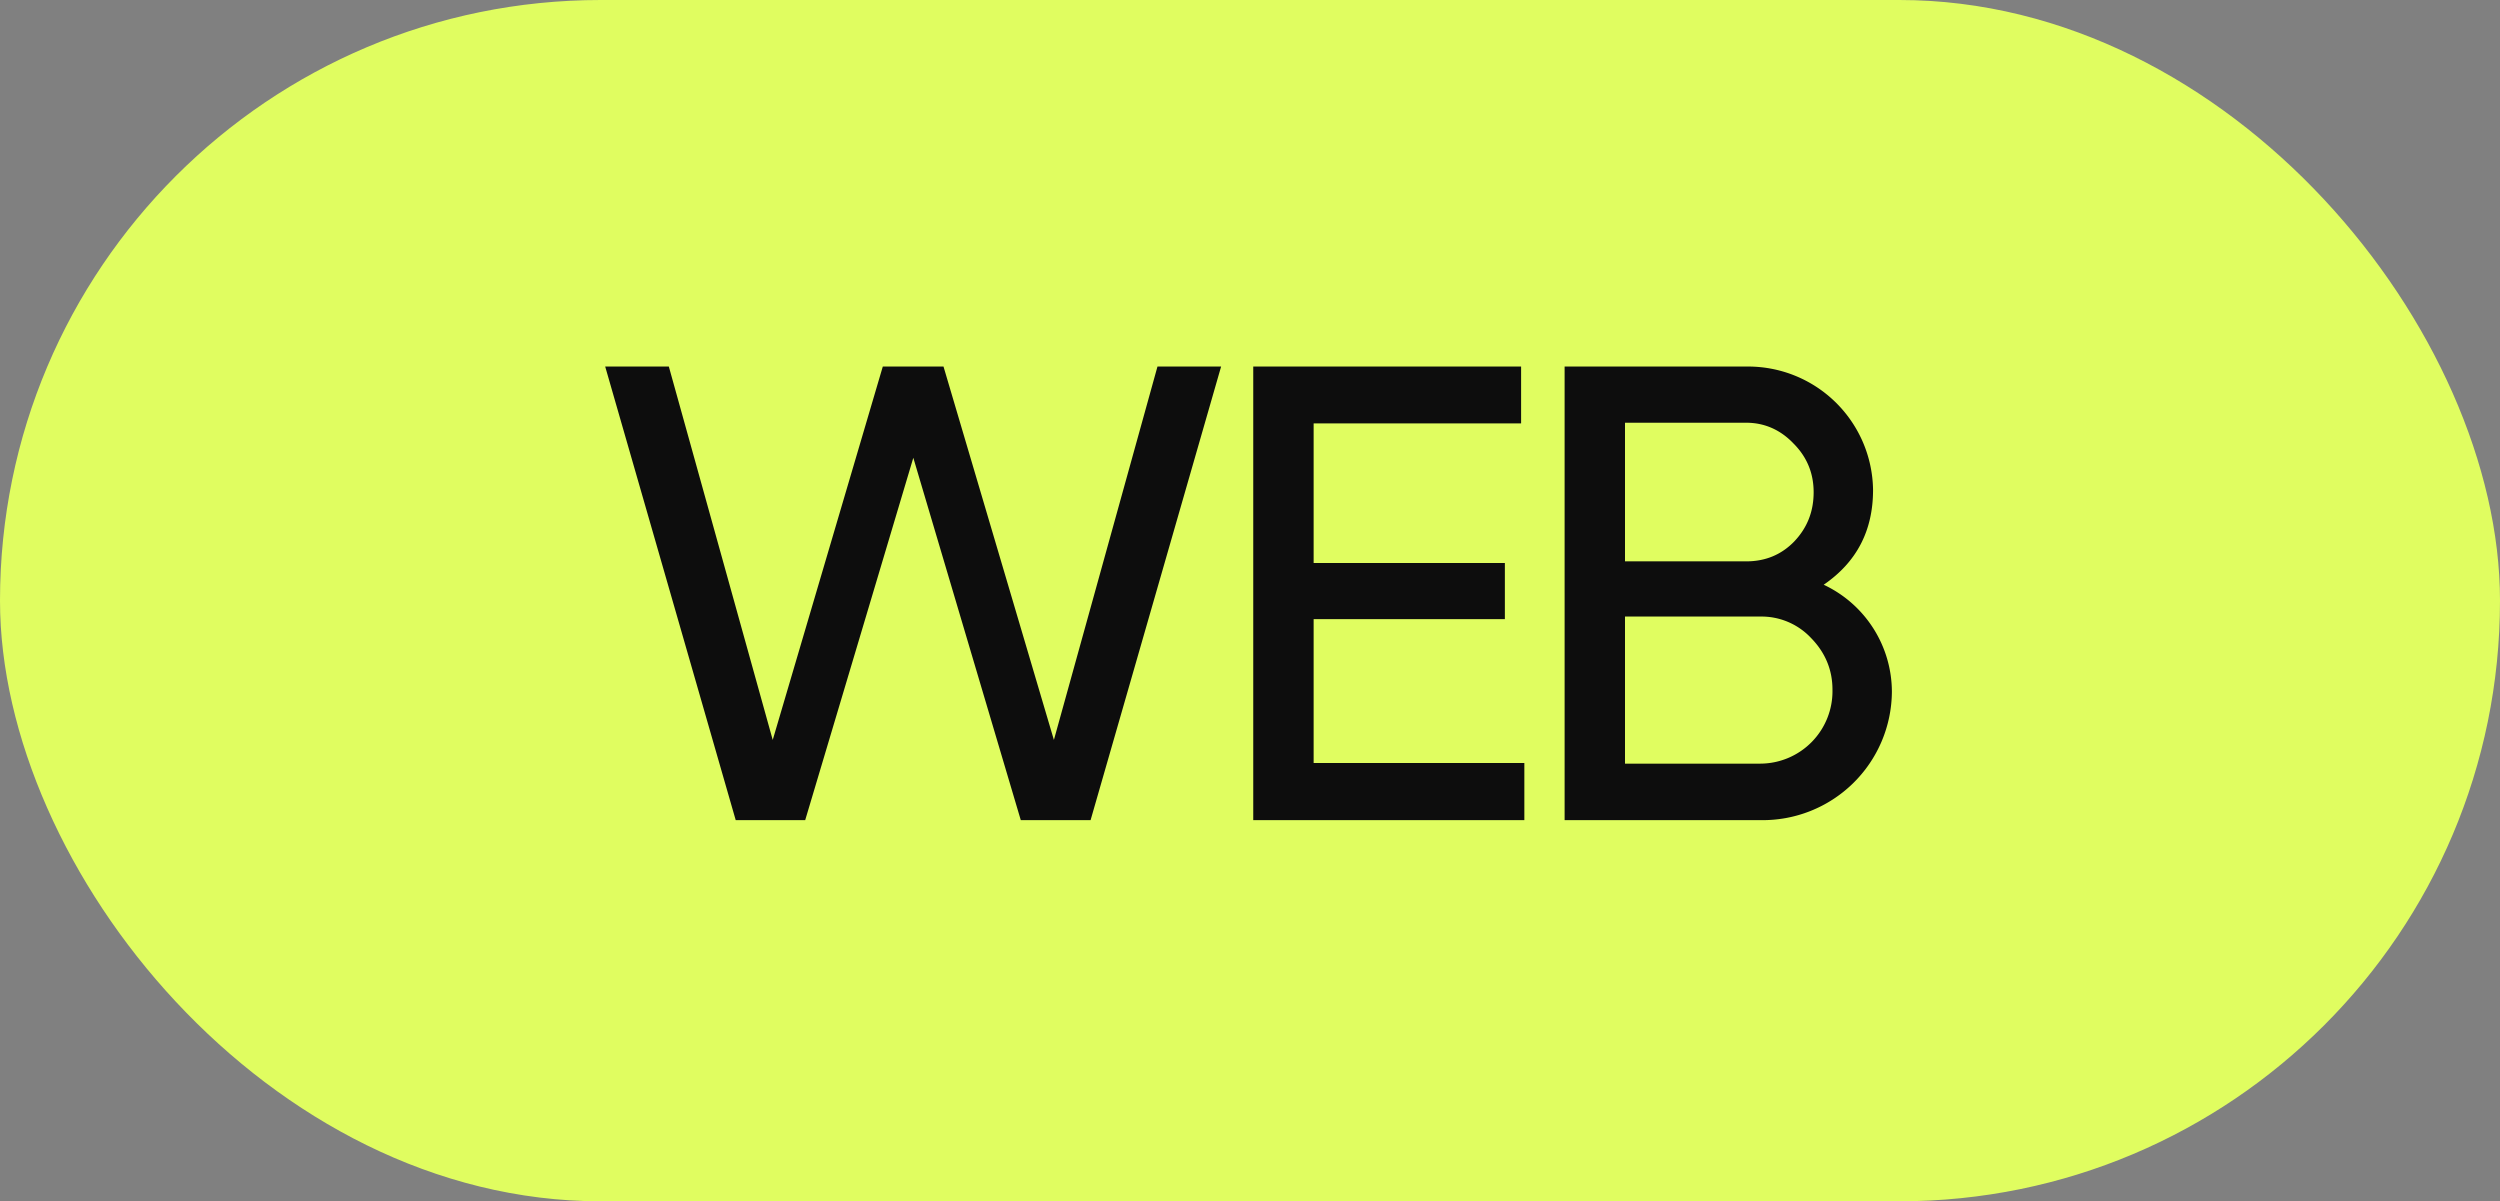
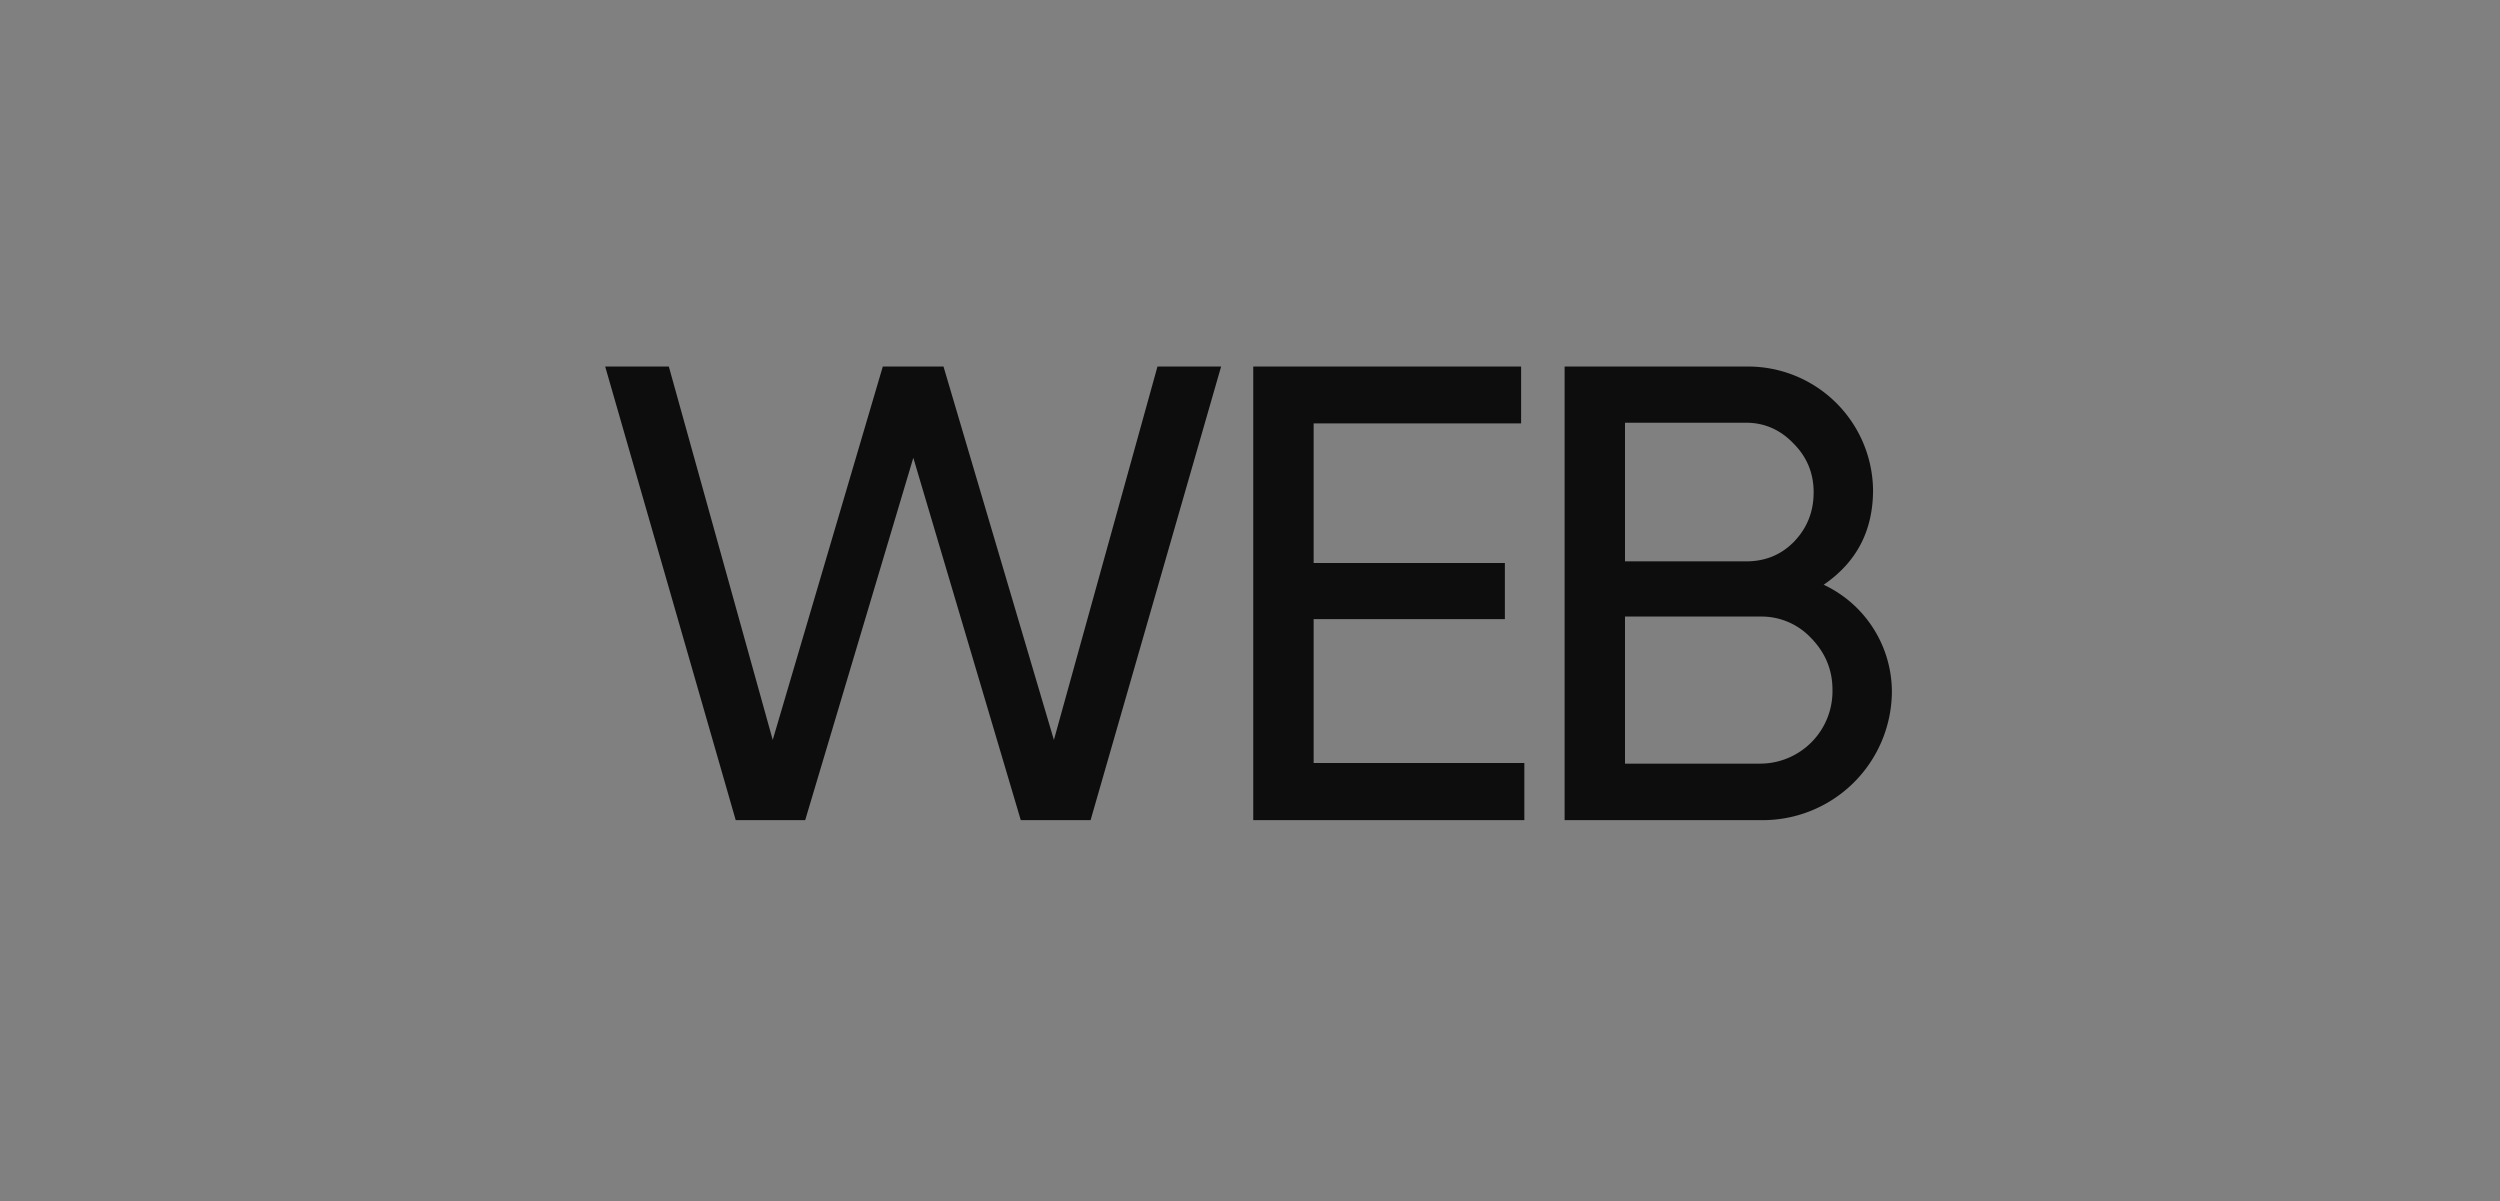
<svg xmlns="http://www.w3.org/2000/svg" width="77" height="37" fill="none">
  <rect width="100%" height="100%" fill="#808080" stroke="none" />
-   <rect width="77" height="37" rx="18.5" fill="#E0FD60" />
-   <path d="m22.66 25.26-4.02-13.97h1.96l3.2 11.5 3.39-11.5h1.87l3.4 11.5 3.19-11.5h1.96l-4.02 13.97h-2.15L28.13 14.1 24.8 25.26h-2.15Zm17.8-1.76h6.49v1.76H38.6V11.29h8.25v1.75h-6.39v4.3h5.89v1.73h-5.89v4.43Zm15.71-5.49a3.65 3.65 0 0 1 2.1 3.3 3.98 3.98 0 0 1-4.05 3.95h-6.03V11.29h5.59a3.85 3.85 0 0 1 3.91 3.8c0 1.25-.5 2.22-1.52 2.92Zm-2.39-4.99h-3.73v4.27h3.73c.59 0 1.08-.2 1.48-.61.4-.42.6-.92.6-1.52 0-.59-.21-1.09-.62-1.5-.4-.42-.89-.64-1.46-.64Zm.44 10.5a2.23 2.23 0 0 0 2.22-2.28c0-.62-.23-1.15-.66-1.59a2.09 2.09 0 0 0-1.56-.66h-4.17v4.53h4.17Z" fill="#0D0D0D" />
+   <path d="m22.66 25.26-4.02-13.97h1.96l3.2 11.5 3.39-11.5h1.87l3.4 11.5 3.19-11.5h1.96l-4.02 13.97h-2.15L28.13 14.1 24.8 25.26Zm17.8-1.76h6.49v1.76H38.6V11.29h8.25v1.75h-6.39v4.3h5.89v1.73h-5.89v4.43Zm15.71-5.49a3.65 3.65 0 0 1 2.1 3.3 3.98 3.98 0 0 1-4.05 3.95h-6.03V11.29h5.59a3.85 3.85 0 0 1 3.91 3.8c0 1.25-.5 2.22-1.52 2.92Zm-2.39-4.99h-3.73v4.27h3.73c.59 0 1.08-.2 1.48-.61.4-.42.6-.92.6-1.52 0-.59-.21-1.09-.62-1.5-.4-.42-.89-.64-1.46-.64Zm.44 10.5a2.23 2.23 0 0 0 2.22-2.28c0-.62-.23-1.15-.66-1.59a2.09 2.09 0 0 0-1.56-.66h-4.17v4.53h4.17Z" fill="#0D0D0D" />
</svg>